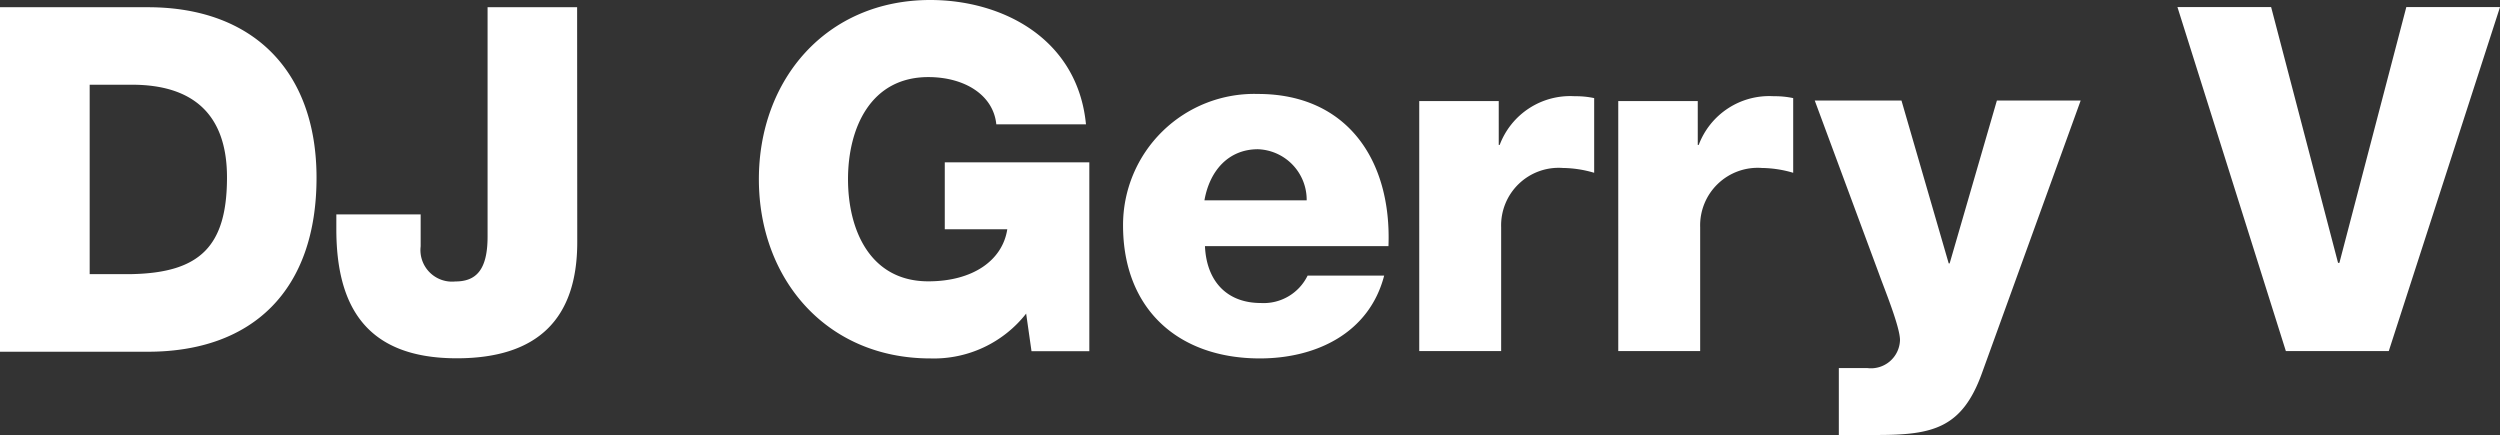
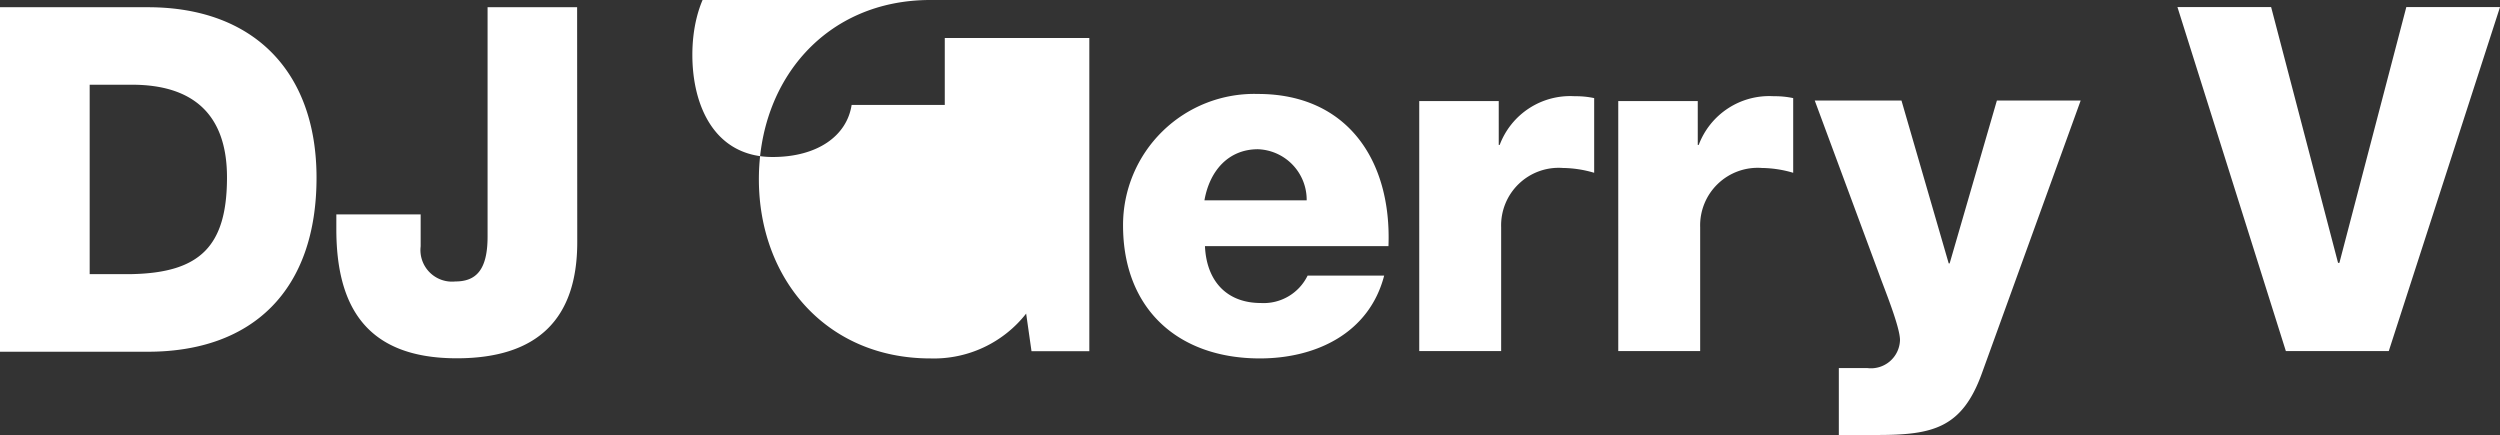
<svg xmlns="http://www.w3.org/2000/svg" id="Layer_1" data-name="Layer 1" viewBox="0 0 186.79 32.5">
  <rect x="0" y="0" width="186.79" height="32.5" fill="#333333" stroke="none" />
  <defs>
    <style>.cls-1{fill:#fff;}</style>
  </defs>
  <title>DJGerryV</title>
-   <path id="DJ_Gerry_V" data-name="DJ Gerry V" class="cls-1" d="M1.21,1.21H12.26c7.88,0,12.6,4.79,12.6,12.74,0,8.42-4.79,13-12.6,13H1.21Zm6.7,19.94h3.17c5.08-.11,7.09-2.09,7.09-7.23C18.17,9.23,15.65,7,11.07,7H7.91Zm36.43-2.38c0,5.76-3,8.67-9,8.67-6.8,0-9-3.92-9-9.65V16.69h6.3v2.38a2.36,2.36,0,0,0,2.59,2.63c1.55,0,2.41-.86,2.41-3.35V1.21h6.69ZM82.6,26.91H78.28l-.4-2.81a8.76,8.76,0,0,1-7.16,3.35c-7.77,0-12.81-5.94-12.81-13.39S62.95.67,70.72.67c5.33,0,11,2.84,11.63,9.29h-6.7c-.22-2.2-2.38-3.53-5.08-3.53-4.32,0-6,3.82-6,7.63s1.66,7.63,6,7.63c3.31,0,5.54-1.55,5.9-3.89H71.8v-5H82.6Zm8.64-7.85c.11,2.56,1.58,4.25,4.18,4.25a3.65,3.65,0,0,0,3.49-2.05h5.72c-1.12,4.32-5.11,6.19-9.29,6.19-6.08,0-10.22-3.67-10.22-9.94A9.8,9.8,0,0,1,95.2,7.69c6.7,0,10,5,9.75,11.37Zm7.6-3.42a3.78,3.78,0,0,0-3.64-3.82c-2.16,0-3.6,1.55-4,3.82Zm8.41-7.42h5.94V11.5h.07a5.63,5.63,0,0,1,5.62-3.64,6.52,6.52,0,0,1,1.44.14v5.58a8.58,8.58,0,0,0-2.34-.36,4.3,4.3,0,0,0-4.61,4.43v9.25h-6.12Zm14.87,0h5.94V11.5h.07a5.63,5.63,0,0,1,5.62-3.64,6.52,6.52,0,0,1,1.44.14v5.58a8.58,8.58,0,0,0-2.34-.36,4.3,4.3,0,0,0-4.61,4.43v9.25h-6.12Zm27.17,20.34c-1.48,4.1-3.67,4.61-7.81,4.61H138.6v-5h2.12a2.17,2.17,0,0,0,2.45-2.09c0-1-1.19-3.89-1.55-4.9l-4.82-13h6.48l3.53,12.17h.07l3.53-12.17h6.26Zm30.4-1.66H172l-8.1-25.7h7l5,19.11H176l5-19.11h7Z" transform="translate(-1.21 -0.67)" />
+   <path id="DJ_Gerry_V" data-name="DJ Gerry V" class="cls-1" d="M1.21,1.21H12.26c7.88,0,12.6,4.79,12.6,12.74,0,8.42-4.79,13-12.6,13H1.21Zm6.7,19.94h3.17c5.08-.11,7.09-2.09,7.09-7.23C18.17,9.23,15.65,7,11.07,7H7.91Zm36.43-2.38c0,5.76-3,8.67-9,8.67-6.8,0-9-3.92-9-9.65V16.69h6.3v2.38a2.36,2.36,0,0,0,2.59,2.63c1.55,0,2.41-.86,2.41-3.35V1.21h6.69ZM82.6,26.91H78.28l-.4-2.81a8.76,8.76,0,0,1-7.16,3.35c-7.77,0-12.81-5.94-12.81-13.39S62.95.67,70.72.67h-6.7c-.22-2.2-2.38-3.53-5.08-3.53-4.32,0-6,3.82-6,7.63s1.66,7.63,6,7.63c3.31,0,5.54-1.55,5.9-3.89H71.8v-5H82.6Zm8.64-7.85c.11,2.56,1.58,4.25,4.18,4.25a3.65,3.65,0,0,0,3.49-2.05h5.72c-1.12,4.32-5.11,6.19-9.29,6.19-6.08,0-10.22-3.67-10.22-9.94A9.8,9.8,0,0,1,95.2,7.69c6.7,0,10,5,9.75,11.37Zm7.6-3.42a3.78,3.78,0,0,0-3.64-3.82c-2.16,0-3.6,1.55-4,3.82Zm8.41-7.42h5.94V11.5h.07a5.63,5.63,0,0,1,5.62-3.64,6.52,6.52,0,0,1,1.44.14v5.58a8.58,8.58,0,0,0-2.34-.36,4.3,4.3,0,0,0-4.61,4.43v9.25h-6.12Zm14.87,0h5.94V11.5h.07a5.63,5.63,0,0,1,5.62-3.64,6.52,6.52,0,0,1,1.44.14v5.58a8.58,8.58,0,0,0-2.34-.36,4.3,4.3,0,0,0-4.61,4.43v9.25h-6.12Zm27.17,20.34c-1.48,4.1-3.67,4.61-7.81,4.61H138.6v-5h2.12a2.17,2.17,0,0,0,2.45-2.09c0-1-1.19-3.89-1.55-4.9l-4.82-13h6.48l3.53,12.17h.07l3.53-12.17h6.26Zm30.4-1.66H172l-8.1-25.7h7l5,19.11H176l5-19.11h7Z" transform="translate(-1.21 -0.67)" />
</svg>